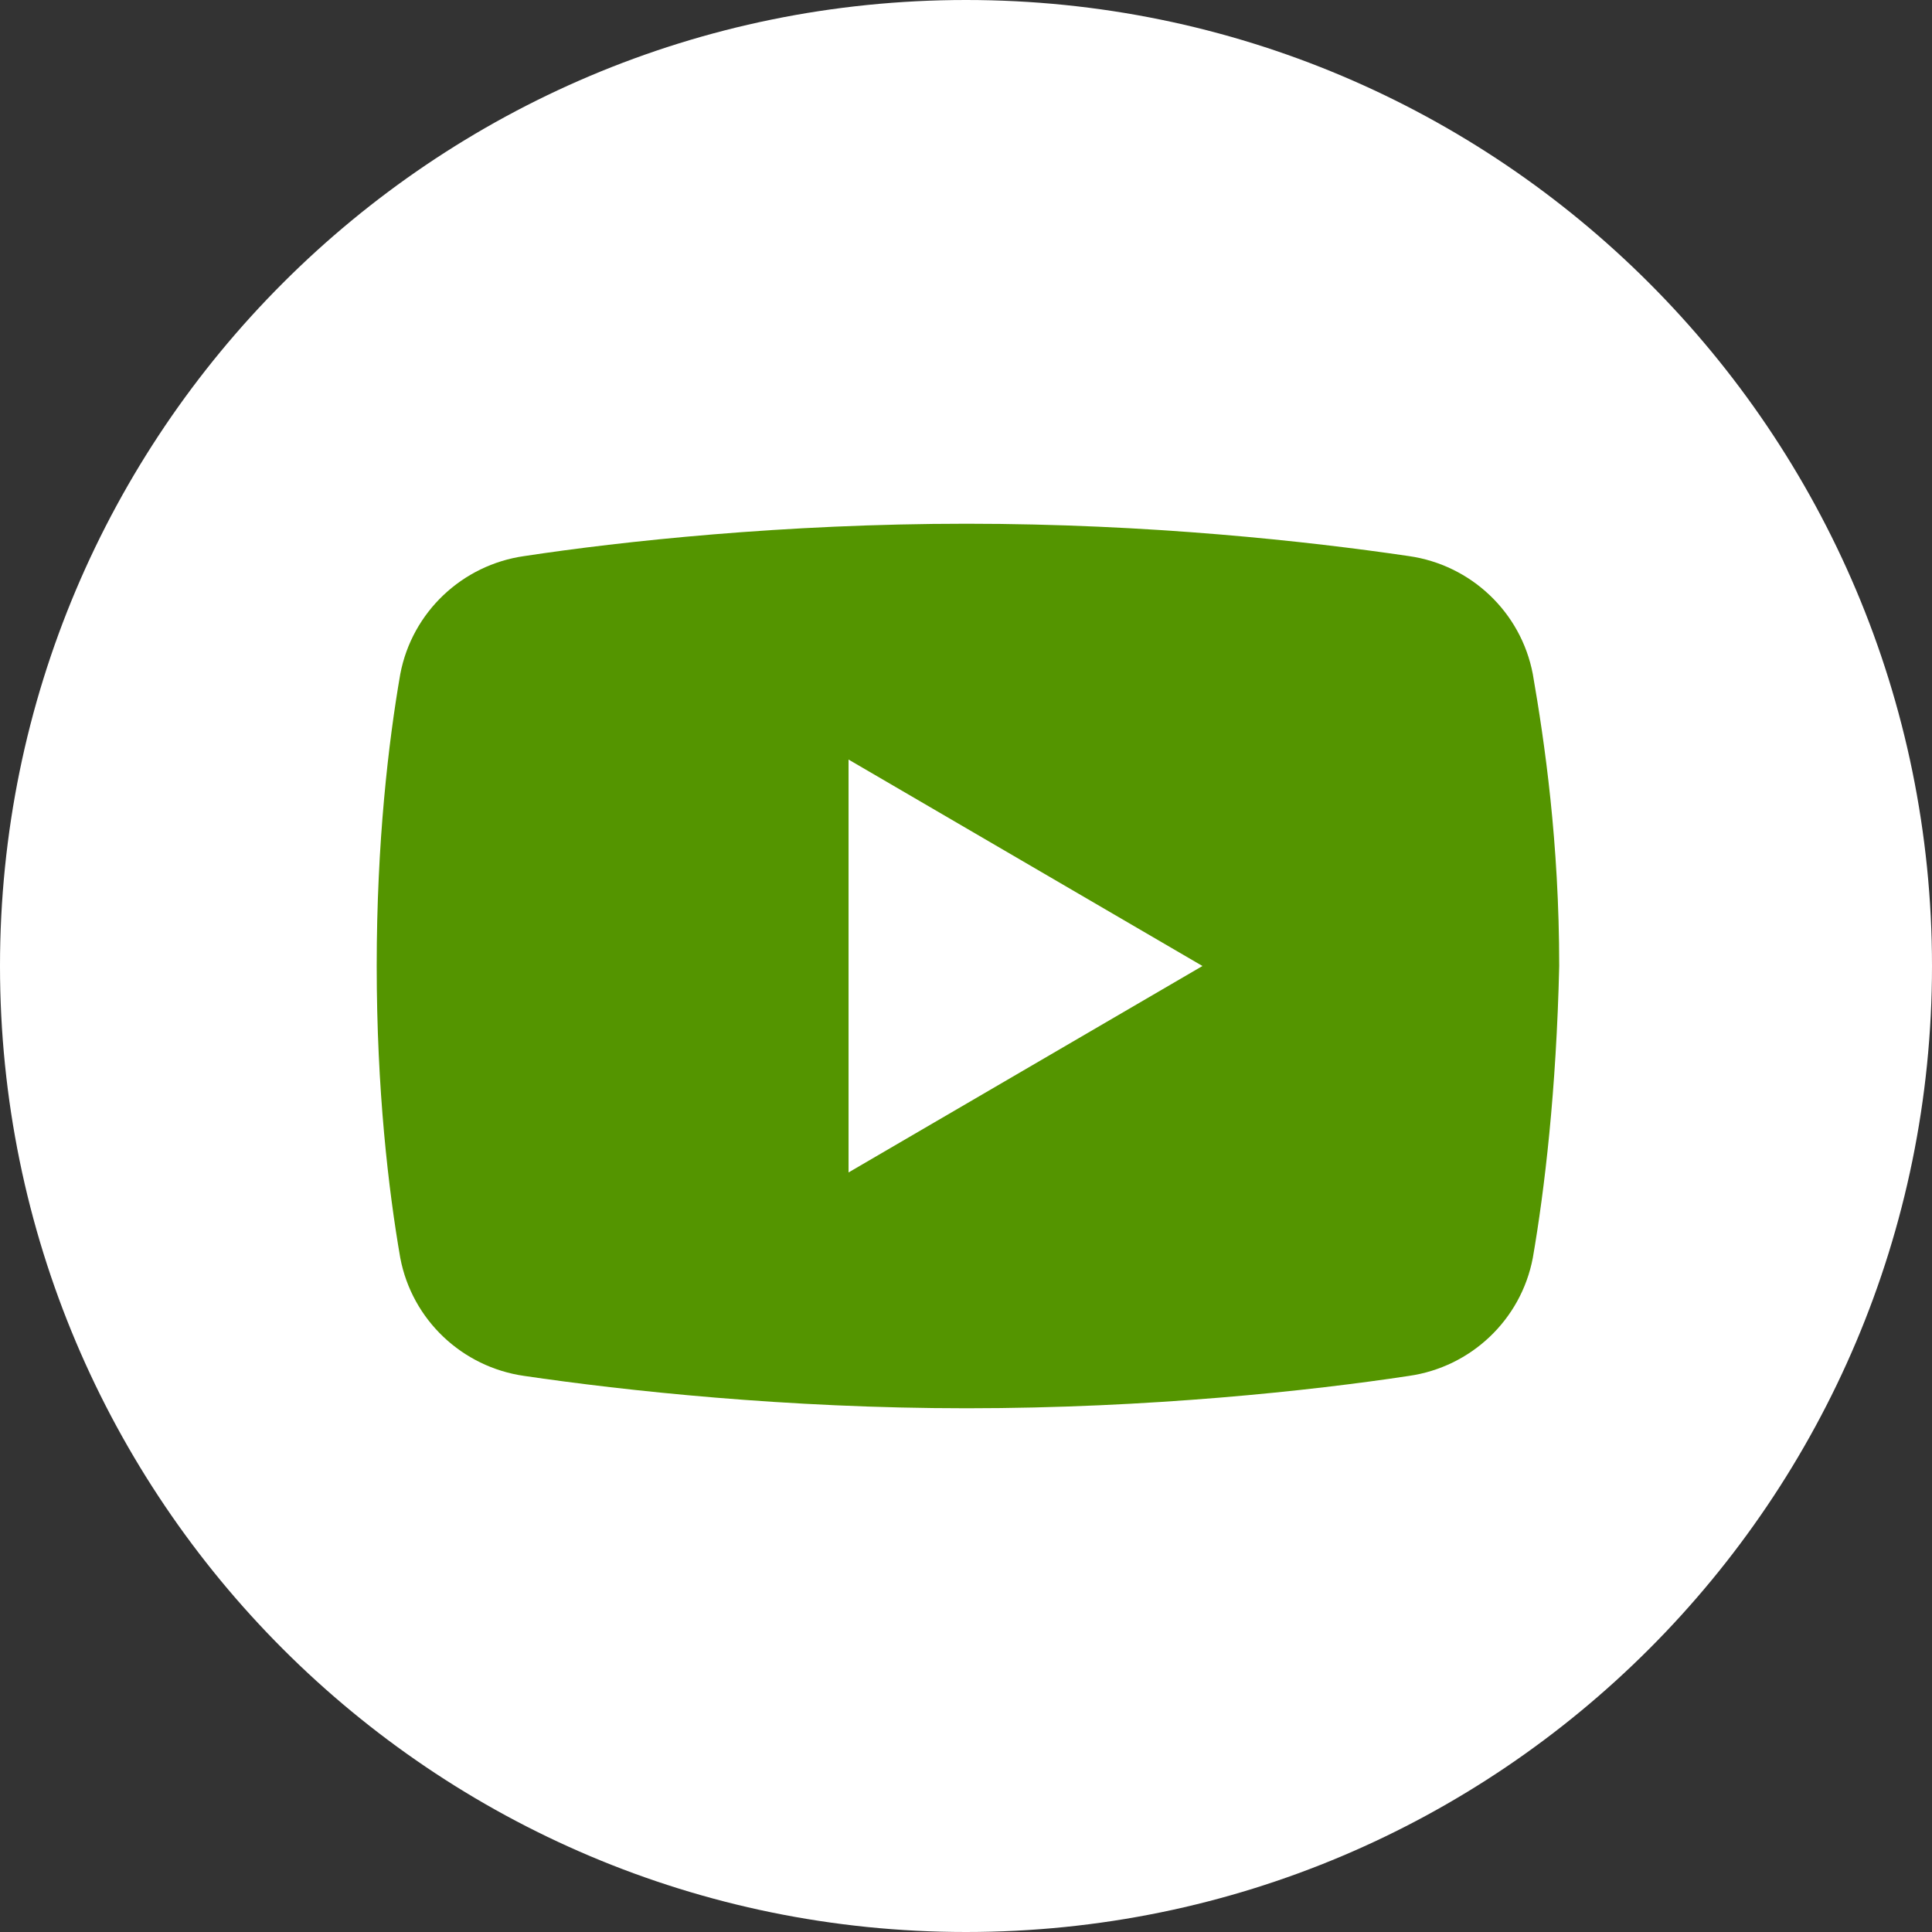
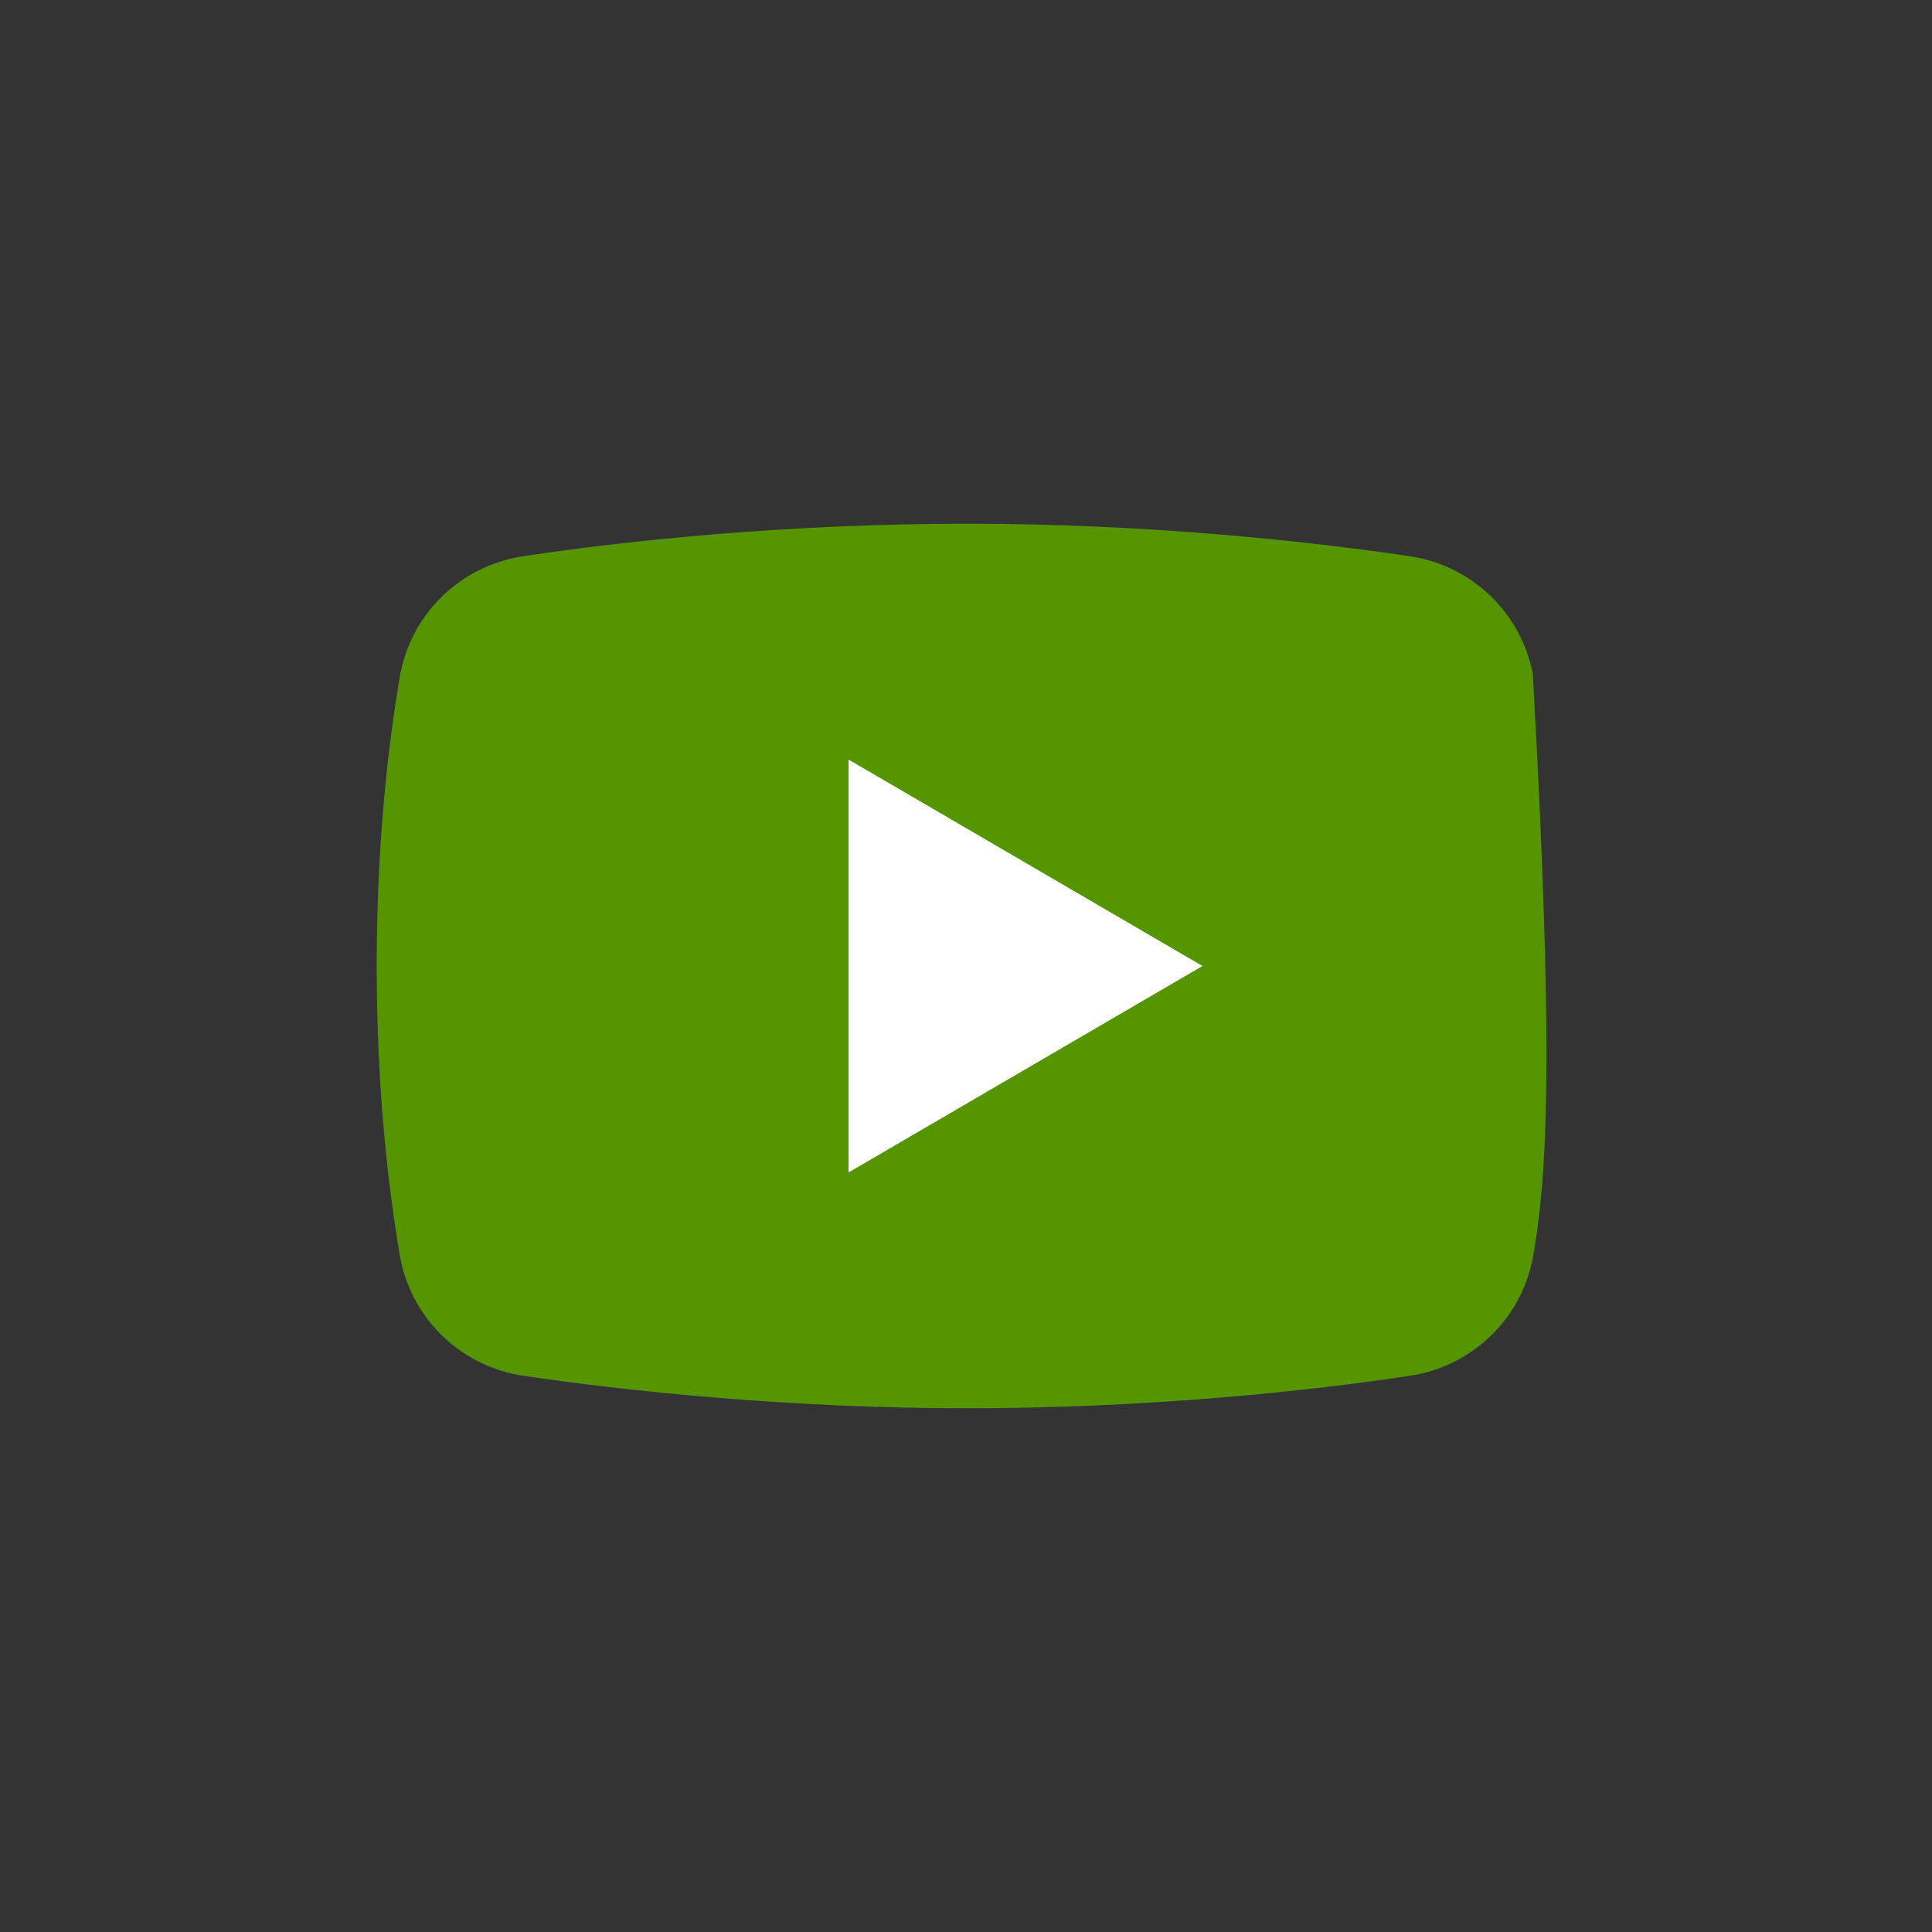
<svg xmlns="http://www.w3.org/2000/svg" viewBox="0 0 48 48" width="48px" height="48px">
  <rect x="0" y="0" width="48" height="48" fill="#333333" stroke="none" />
  <g id="surface33719882">
-     <path style=" stroke:none;fill-rule:nonzero;fill:rgb(100%,100%,100%);fill-opacity:1;" d="M 24 48 C 10.746 48 0 37.254 0 24 C 0 10.746 10.746 0 24 0 C 37.254 0 48 10.746 48 24 C 48 37.254 37.254 48 24 48 Z M 24 48 " />
-     <path style=" stroke:none;fill-rule:nonzero;fill:rgb(32.941%,58.431%,0%);fill-opacity:1;" d="M 38.082 31.254 C 37.789 32.793 36.543 33.965 35.004 34.184 C 32.586 34.551 28.555 34.988 24.012 34.988 C 19.543 34.988 15.516 34.551 13.023 34.184 C 11.484 33.965 10.238 32.793 9.945 31.254 C 9.652 29.566 9.359 27.078 9.359 24 C 9.359 20.922 9.652 18.434 9.945 16.746 C 10.238 15.207 11.484 14.035 13.023 13.816 C 15.441 13.449 19.473 13.012 24.012 13.012 C 28.555 13.012 32.512 13.449 35.004 13.816 C 36.543 14.035 37.789 15.207 38.082 16.746 C 38.375 18.434 38.738 20.922 38.738 24 C 38.668 27.078 38.375 29.566 38.082 31.254 Z M 38.082 31.254 " />
+     <path style=" stroke:none;fill-rule:nonzero;fill:rgb(32.941%,58.431%,0%);fill-opacity:1;" d="M 38.082 31.254 C 37.789 32.793 36.543 33.965 35.004 34.184 C 32.586 34.551 28.555 34.988 24.012 34.988 C 19.543 34.988 15.516 34.551 13.023 34.184 C 11.484 33.965 10.238 32.793 9.945 31.254 C 9.652 29.566 9.359 27.078 9.359 24 C 9.359 20.922 9.652 18.434 9.945 16.746 C 10.238 15.207 11.484 14.035 13.023 13.816 C 15.441 13.449 19.473 13.012 24.012 13.012 C 28.555 13.012 32.512 13.449 35.004 13.816 C 36.543 14.035 37.789 15.207 38.082 16.746 C 38.668 27.078 38.375 29.566 38.082 31.254 Z M 38.082 31.254 " />
    <path style=" stroke:none;fill-rule:nonzero;fill:rgb(100%,100%,100%);fill-opacity:1;" d="M 21.082 29.129 L 21.082 18.871 L 29.875 24 Z M 21.082 29.129 " />
  </g>
</svg>